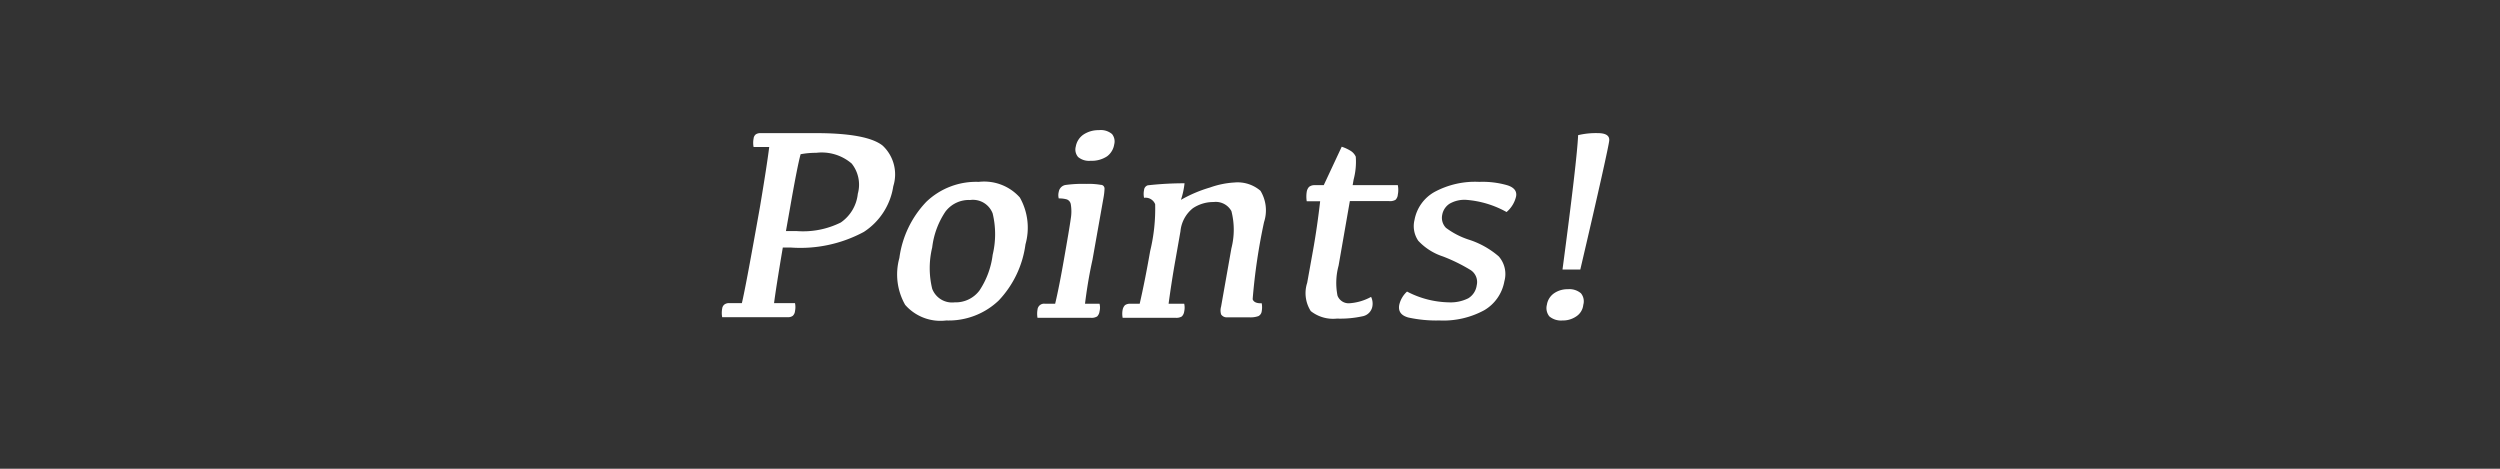
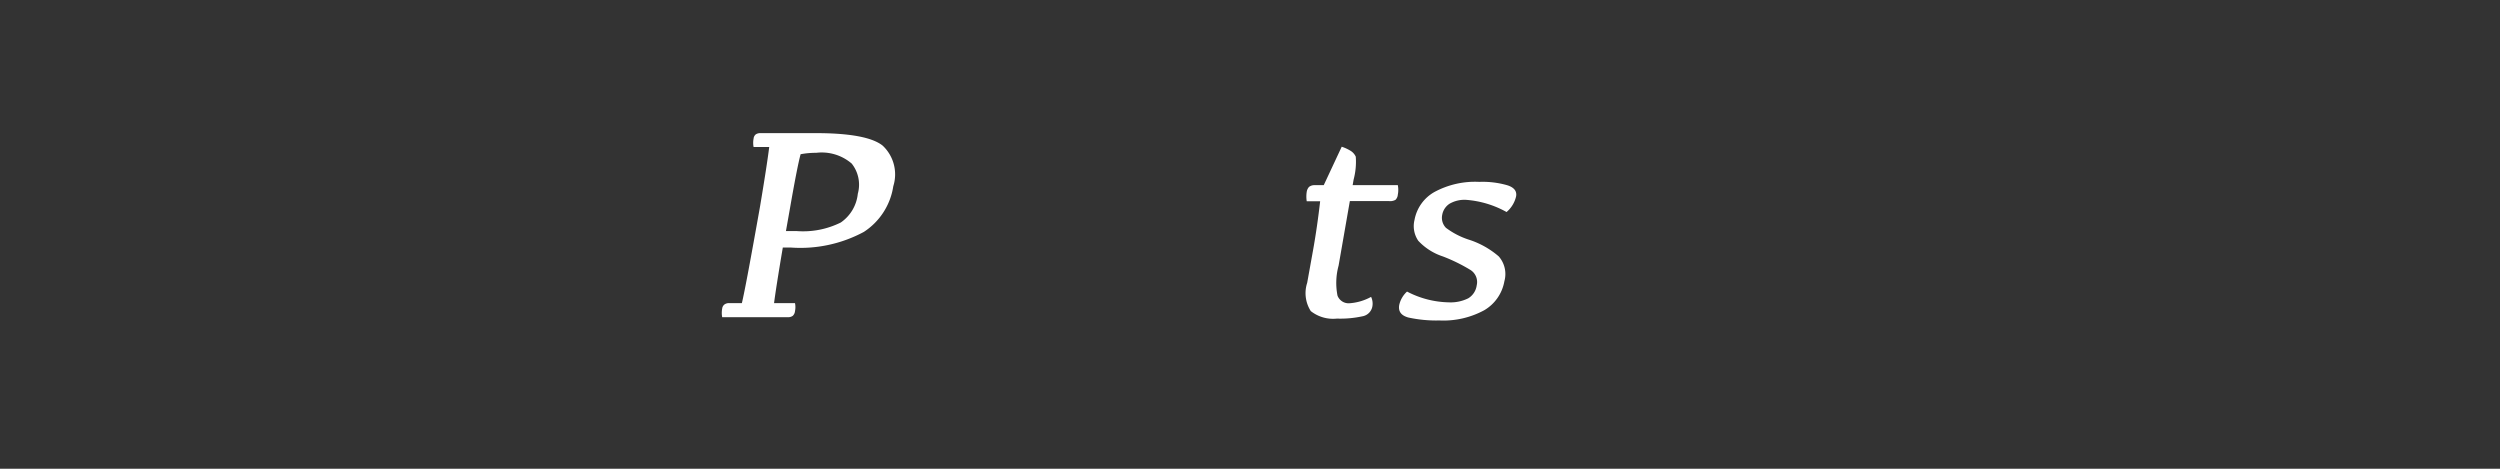
<svg xmlns="http://www.w3.org/2000/svg" viewBox="0 0 160 30">
  <rect x="0" y="0" width="160" height="30" fill="#333333" stroke="none" />
  <defs>
    <style>.cls-1{fill:#fff;}</style>
  </defs>
  <g id="design">
    <path class="cls-1" d="M49.23,9.41h-1a1.41,1.41,0,0,1,0-.54.39.39,0,0,1,.14-.27.52.52,0,0,1,.31-.08h3.52c2.2,0,3.63.27,4.29.8a2.52,2.52,0,0,1,.68,2.6,4.24,4.24,0,0,1-1.88,2.92,8.56,8.56,0,0,1-4.71,1H50.1c-.3,1.77-.49,3-.56,3.56h1.34a1.26,1.26,0,0,1,0,.51.47.47,0,0,1-.14.3.49.49,0,0,1-.32.09H46.22a1.48,1.48,0,0,1,0-.55.39.39,0,0,1,.14-.26.49.49,0,0,1,.32-.09h.8c.19-.8.57-2.86,1.16-6.17C48.93,11.5,49.13,10.21,49.23,9.41ZM51,14.79a5.42,5.42,0,0,0,2.81-.55A2.55,2.55,0,0,0,54.9,12.4a2.17,2.17,0,0,0-.39-1.93,2.94,2.94,0,0,0-2.27-.69,5.34,5.34,0,0,0-1,.09q-.21.75-.69,3.51l-.25,1.41Z" />
-     <path class="cls-1" d="M60.56,20.51a3,3,0,0,1-2.63-1,3.94,3.94,0,0,1-.37-3,6.42,6.42,0,0,1,1.72-3.59,4.6,4.6,0,0,1,3.36-1.28,3.06,3.06,0,0,1,2.63,1,3.93,3.93,0,0,1,.36,3,6.45,6.45,0,0,1-1.71,3.59A4.64,4.64,0,0,1,60.56,20.51Zm.54-1.16a1.9,1.9,0,0,0,1.58-.75,5.28,5.28,0,0,0,.85-2.29,5.65,5.65,0,0,0,0-2.65,1.35,1.35,0,0,0-1.44-.86,1.88,1.88,0,0,0-1.58.74,5.2,5.2,0,0,0-.85,2.3,5.6,5.6,0,0,0,0,2.64A1.36,1.36,0,0,0,61.1,19.35Z" />
-     <path class="cls-1" d="M69.44,19.44h.93a1,1,0,0,1,0,.49.56.56,0,0,1-.15.32.67.67,0,0,1-.4.09H66.4a1.54,1.54,0,0,1,0-.52.42.42,0,0,1,.48-.38h.65c.19-.8.37-1.74.56-2.82.23-1.31.38-2.19.44-2.63a2.78,2.78,0,0,0,0-.92.4.4,0,0,0-.26-.31,1.78,1.78,0,0,0-.51-.06.82.82,0,0,1,0-.42.53.53,0,0,1,.42-.44,8,8,0,0,1,1.34-.07,4.49,4.49,0,0,1,.93.06c.16,0,.24.13.24.24a3.84,3.84,0,0,1-.07.61l-.7,3.94C69.68,17.7,69.54,18.64,69.44,19.44Zm.36-9.15a1.09,1.09,0,0,1-.8-.24.73.73,0,0,1-.15-.67,1.17,1.17,0,0,1,.48-.76,1.73,1.73,0,0,1,1-.29,1.1,1.1,0,0,1,.84.25.75.75,0,0,1,.14.66,1.18,1.18,0,0,1-.45.76A1.78,1.78,0,0,1,69.8,10.29Z" />
-     <path class="cls-1" d="M75.58,12.79A8.6,8.6,0,0,1,77.44,12,5.56,5.56,0,0,1,79,11.68a2.24,2.24,0,0,1,1.67.53,2.41,2.41,0,0,1,.23,2,37.71,37.71,0,0,0-.73,4.94c.06.18.25.27.58.26a1.46,1.46,0,0,1,0,.51.4.4,0,0,1-.21.31,1.49,1.49,0,0,1-.57.08c-.81,0-1.31,0-1.48,0a.42.42,0,0,1-.34-.19.89.89,0,0,1,0-.5l.66-3.73a4.78,4.78,0,0,0,0-2.38,1.14,1.14,0,0,0-1.14-.58,2.34,2.34,0,0,0-1.33.4,2.14,2.14,0,0,0-.79,1.47l-.32,1.82c-.18,1-.33,2-.44,2.82h1a1.15,1.15,0,0,1,0,.49.56.56,0,0,1-.15.32.66.66,0,0,1-.39.09H71.85a1.34,1.34,0,0,1,0-.52.57.57,0,0,1,.15-.29.54.54,0,0,1,.33-.09h.61c.21-.91.43-2,.67-3.37a11.45,11.45,0,0,0,.32-3,.66.66,0,0,0-.71-.41,1.2,1.2,0,0,1,0-.5.34.34,0,0,1,.24-.3,21.1,21.1,0,0,1,2.35-.13A5,5,0,0,1,75.58,12.79Z" />
    <path class="cls-1" d="M84.13,11.85h.59l1.15-2.46a2.62,2.62,0,0,1,.58.27.85.85,0,0,1,.32.37,4.45,4.45,0,0,1-.14,1.47l-.06.35h2.89a1.56,1.56,0,0,1,0,.61.51.51,0,0,1-.15.33.7.7,0,0,1-.41.08H86.39L85.67,17a4.21,4.21,0,0,0-.07,1.92.76.76,0,0,0,.74.49A3.34,3.34,0,0,0,87.75,19a1,1,0,0,1,.08.62.78.78,0,0,1-.62.62,6.66,6.66,0,0,1-1.65.15,2.3,2.3,0,0,1-1.67-.48,2.13,2.13,0,0,1-.23-1.81l.36-2c.2-1.1.35-2.18.47-3.22h-.86a2,2,0,0,1,0-.6.6.6,0,0,1,.15-.32A.56.56,0,0,1,84.13,11.85Z" />
    <path class="cls-1" d="M94.68,11.64a5.7,5.7,0,0,1,1.8.22c.43.14.61.38.55.71a1.86,1.86,0,0,1-.61,1,6.27,6.27,0,0,0-2.59-.78,1.91,1.91,0,0,0-1.06.25,1.07,1.07,0,0,0-.47.72.92.92,0,0,0,.24.82,5,5,0,0,0,1.44.75,5.48,5.48,0,0,1,1.94,1.08A1.71,1.71,0,0,1,96.28,18,2.69,2.69,0,0,1,95,19.85a5.47,5.47,0,0,1-2.87.66,8.43,8.43,0,0,1-2-.19c-.46-.13-.65-.39-.58-.8a1.65,1.65,0,0,1,.5-.86,6,6,0,0,0,2.67.69,2.53,2.53,0,0,0,1.25-.26,1.15,1.15,0,0,0,.54-.83.91.91,0,0,0-.43-1,10.84,10.84,0,0,0-1.74-.85,3.74,3.74,0,0,1-1.57-1,1.66,1.66,0,0,1-.24-1.34,2.58,2.58,0,0,1,1.27-1.78A5.47,5.47,0,0,1,94.68,11.64Z" />
-     <path class="cls-1" d="M100,20.51a1.16,1.16,0,0,1-.84-.26.84.84,0,0,1-.16-.74,1.1,1.1,0,0,1,.46-.74,1.51,1.51,0,0,1,.89-.26,1.13,1.13,0,0,1,.83.26.81.81,0,0,1,.15.74,1,1,0,0,1-.45.74A1.5,1.5,0,0,1,100,20.51Zm0-3.26q.93-7,1-8.6a4.92,4.92,0,0,1,1.26-.13c.51,0,.76.16.73.48s-.64,3.08-1.85,8.25Z" />
  </g>
</svg>